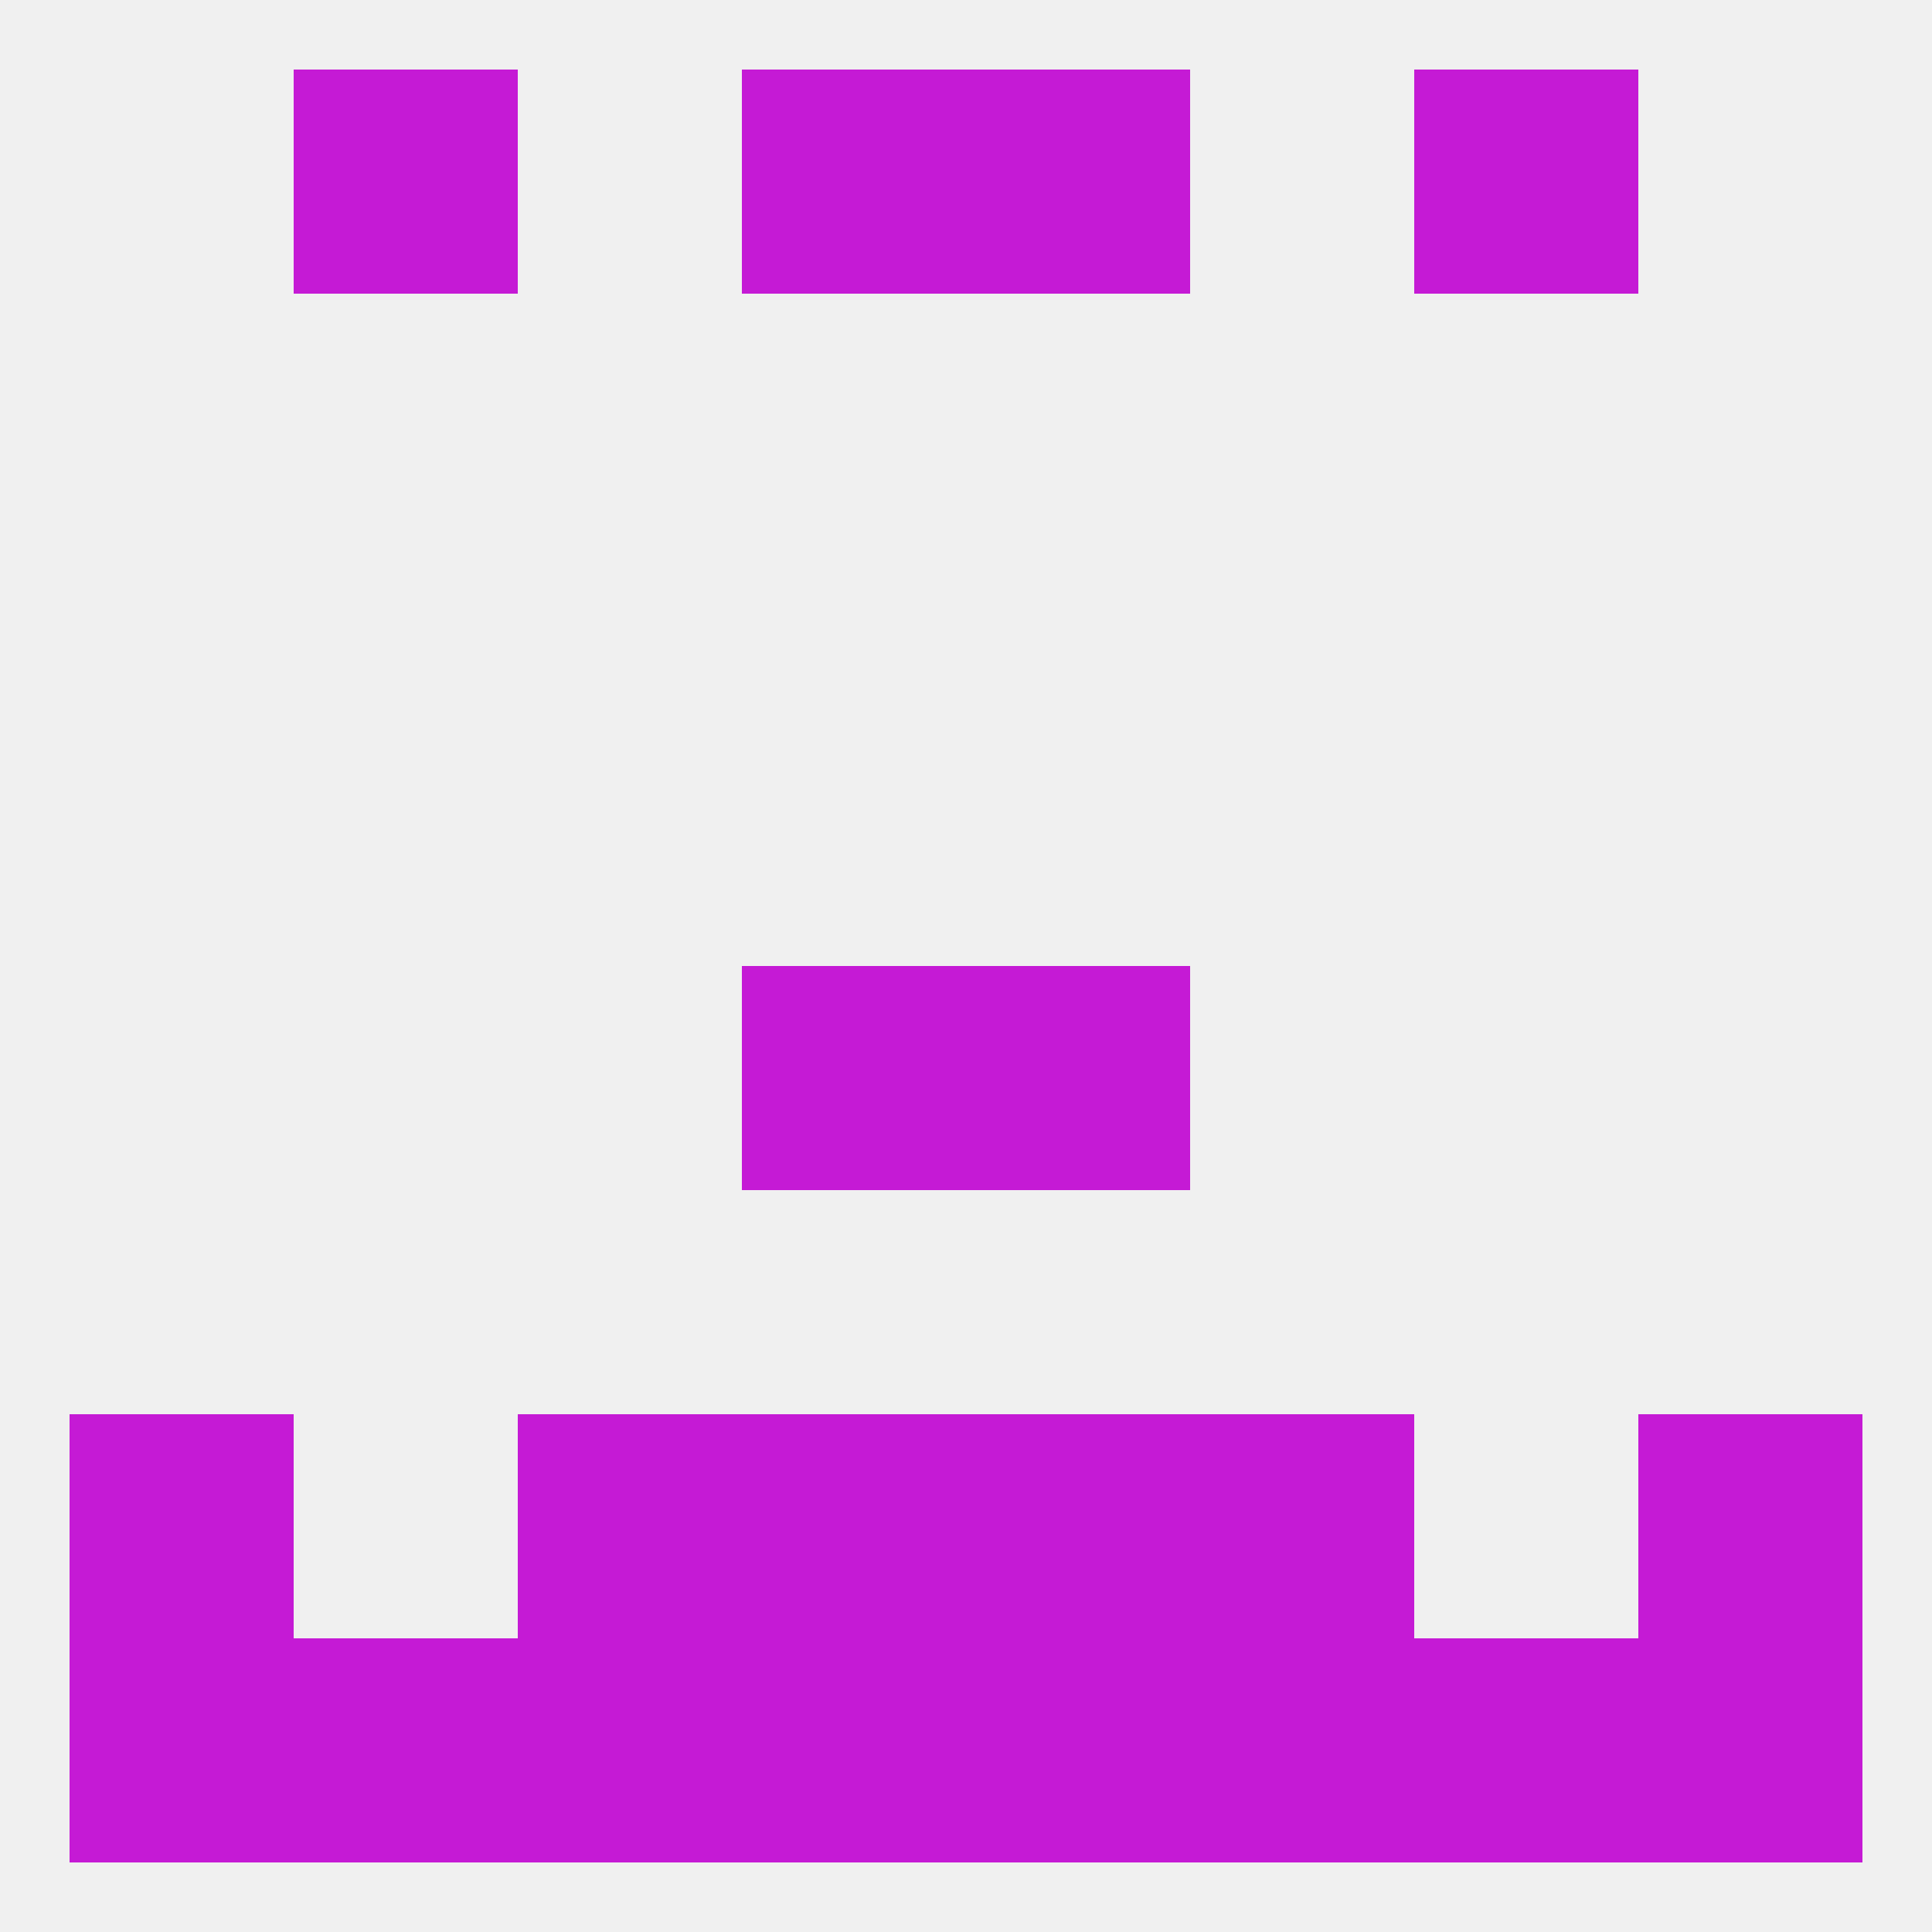
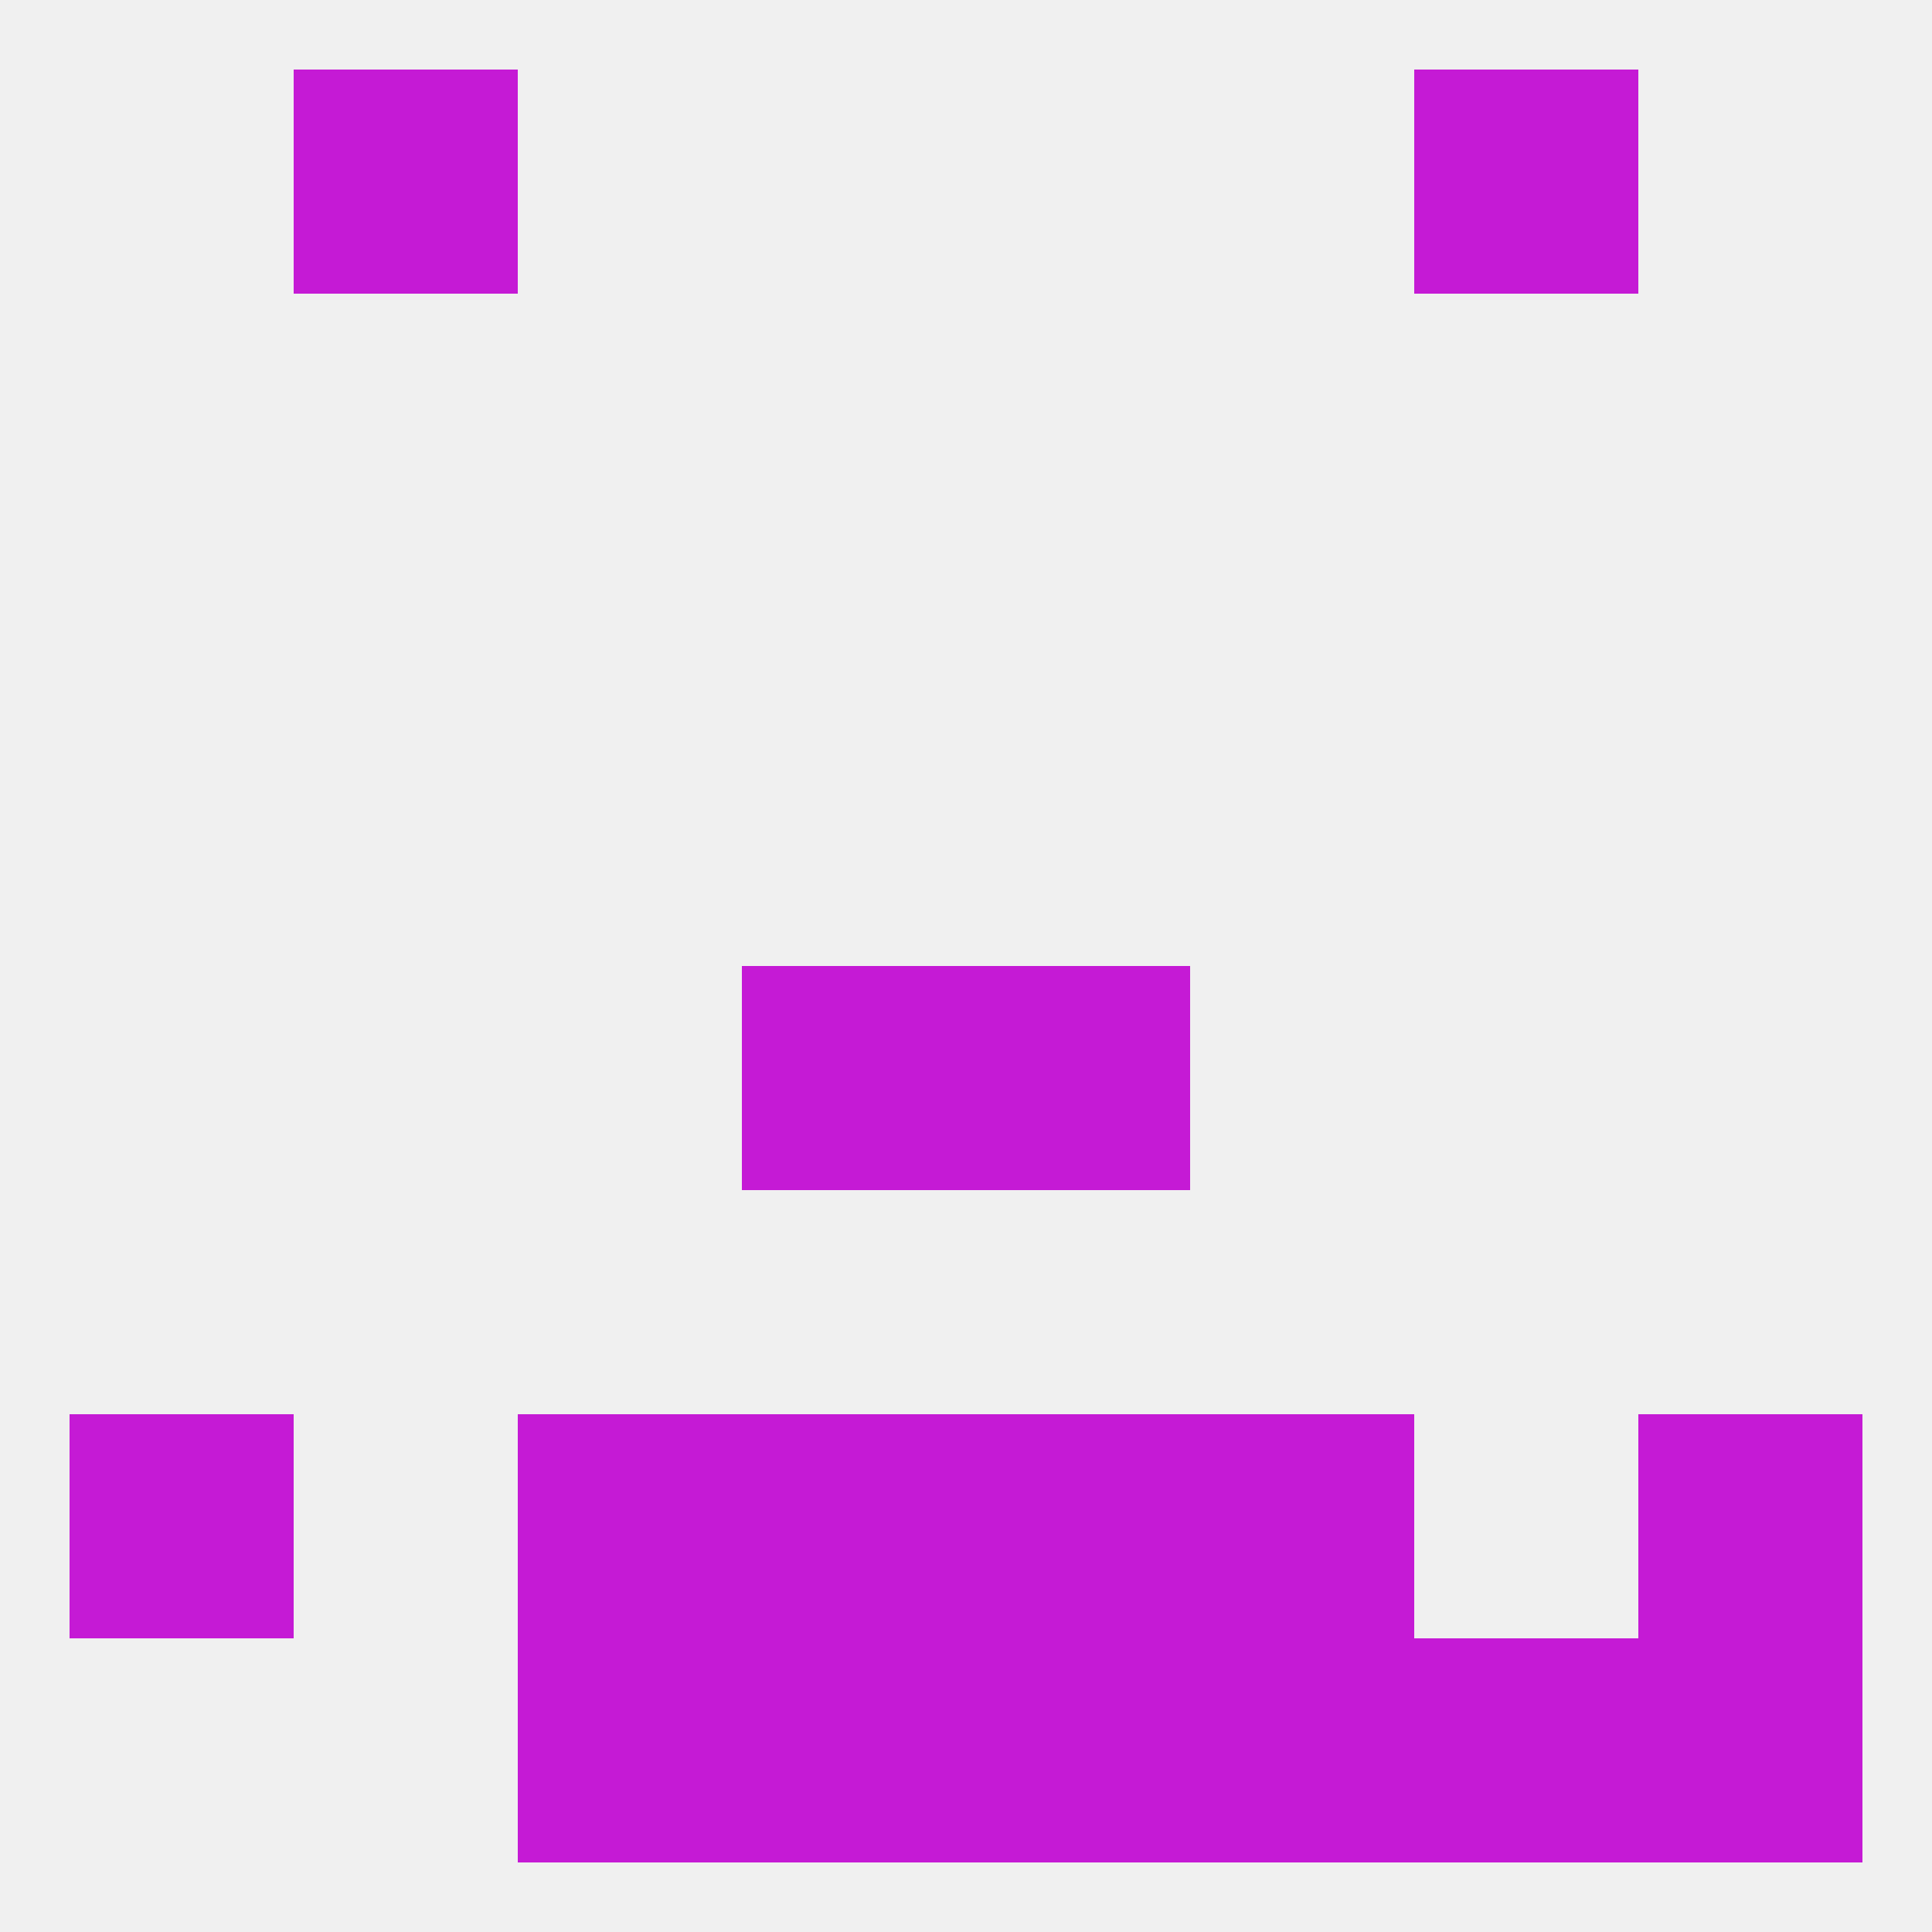
<svg xmlns="http://www.w3.org/2000/svg" version="1.1" baseprofile="full" width="250" height="250" viewBox="0 0 250 250">
  <rect width="100%" height="100%" fill="rgba(240,240,240,255)" />
  <rect x="96" y="125" width="29" height="29" fill="rgba(197,26,213,255)" />
  <rect x="125" y="125" width="29" height="29" fill="rgba(197,26,213,255)" />
  <rect x="9" y="183" width="29" height="29" fill="rgba(197,26,213,255)" />
  <rect x="212" y="183" width="29" height="29" fill="rgba(197,26,213,255)" />
  <rect x="96" y="183" width="29" height="29" fill="rgba(197,26,213,255)" />
  <rect x="125" y="183" width="29" height="29" fill="rgba(197,26,213,255)" />
  <rect x="67" y="183" width="29" height="29" fill="rgba(197,26,213,255)" />
  <rect x="154" y="183" width="29" height="29" fill="rgba(197,26,213,255)" />
  <rect x="183" y="212" width="29" height="29" fill="rgba(197,26,213,255)" />
  <rect x="67" y="212" width="29" height="29" fill="rgba(197,26,213,255)" />
  <rect x="96" y="212" width="29" height="29" fill="rgba(197,26,213,255)" />
  <rect x="125" y="212" width="29" height="29" fill="rgba(197,26,213,255)" />
  <rect x="154" y="212" width="29" height="29" fill="rgba(197,26,213,255)" />
-   <rect x="9" y="212" width="29" height="29" fill="rgba(197,26,213,255)" />
  <rect x="212" y="212" width="29" height="29" fill="rgba(197,26,213,255)" />
-   <rect x="38" y="212" width="29" height="29" fill="rgba(197,26,213,255)" />
  <rect x="38" y="9" width="29" height="29" fill="rgba(197,26,213,255)" />
  <rect x="183" y="9" width="29" height="29" fill="rgba(197,26,213,255)" />
-   <rect x="96" y="9" width="29" height="29" fill="rgba(197,26,213,255)" />
-   <rect x="125" y="9" width="29" height="29" fill="rgba(197,26,213,255)" />
</svg>